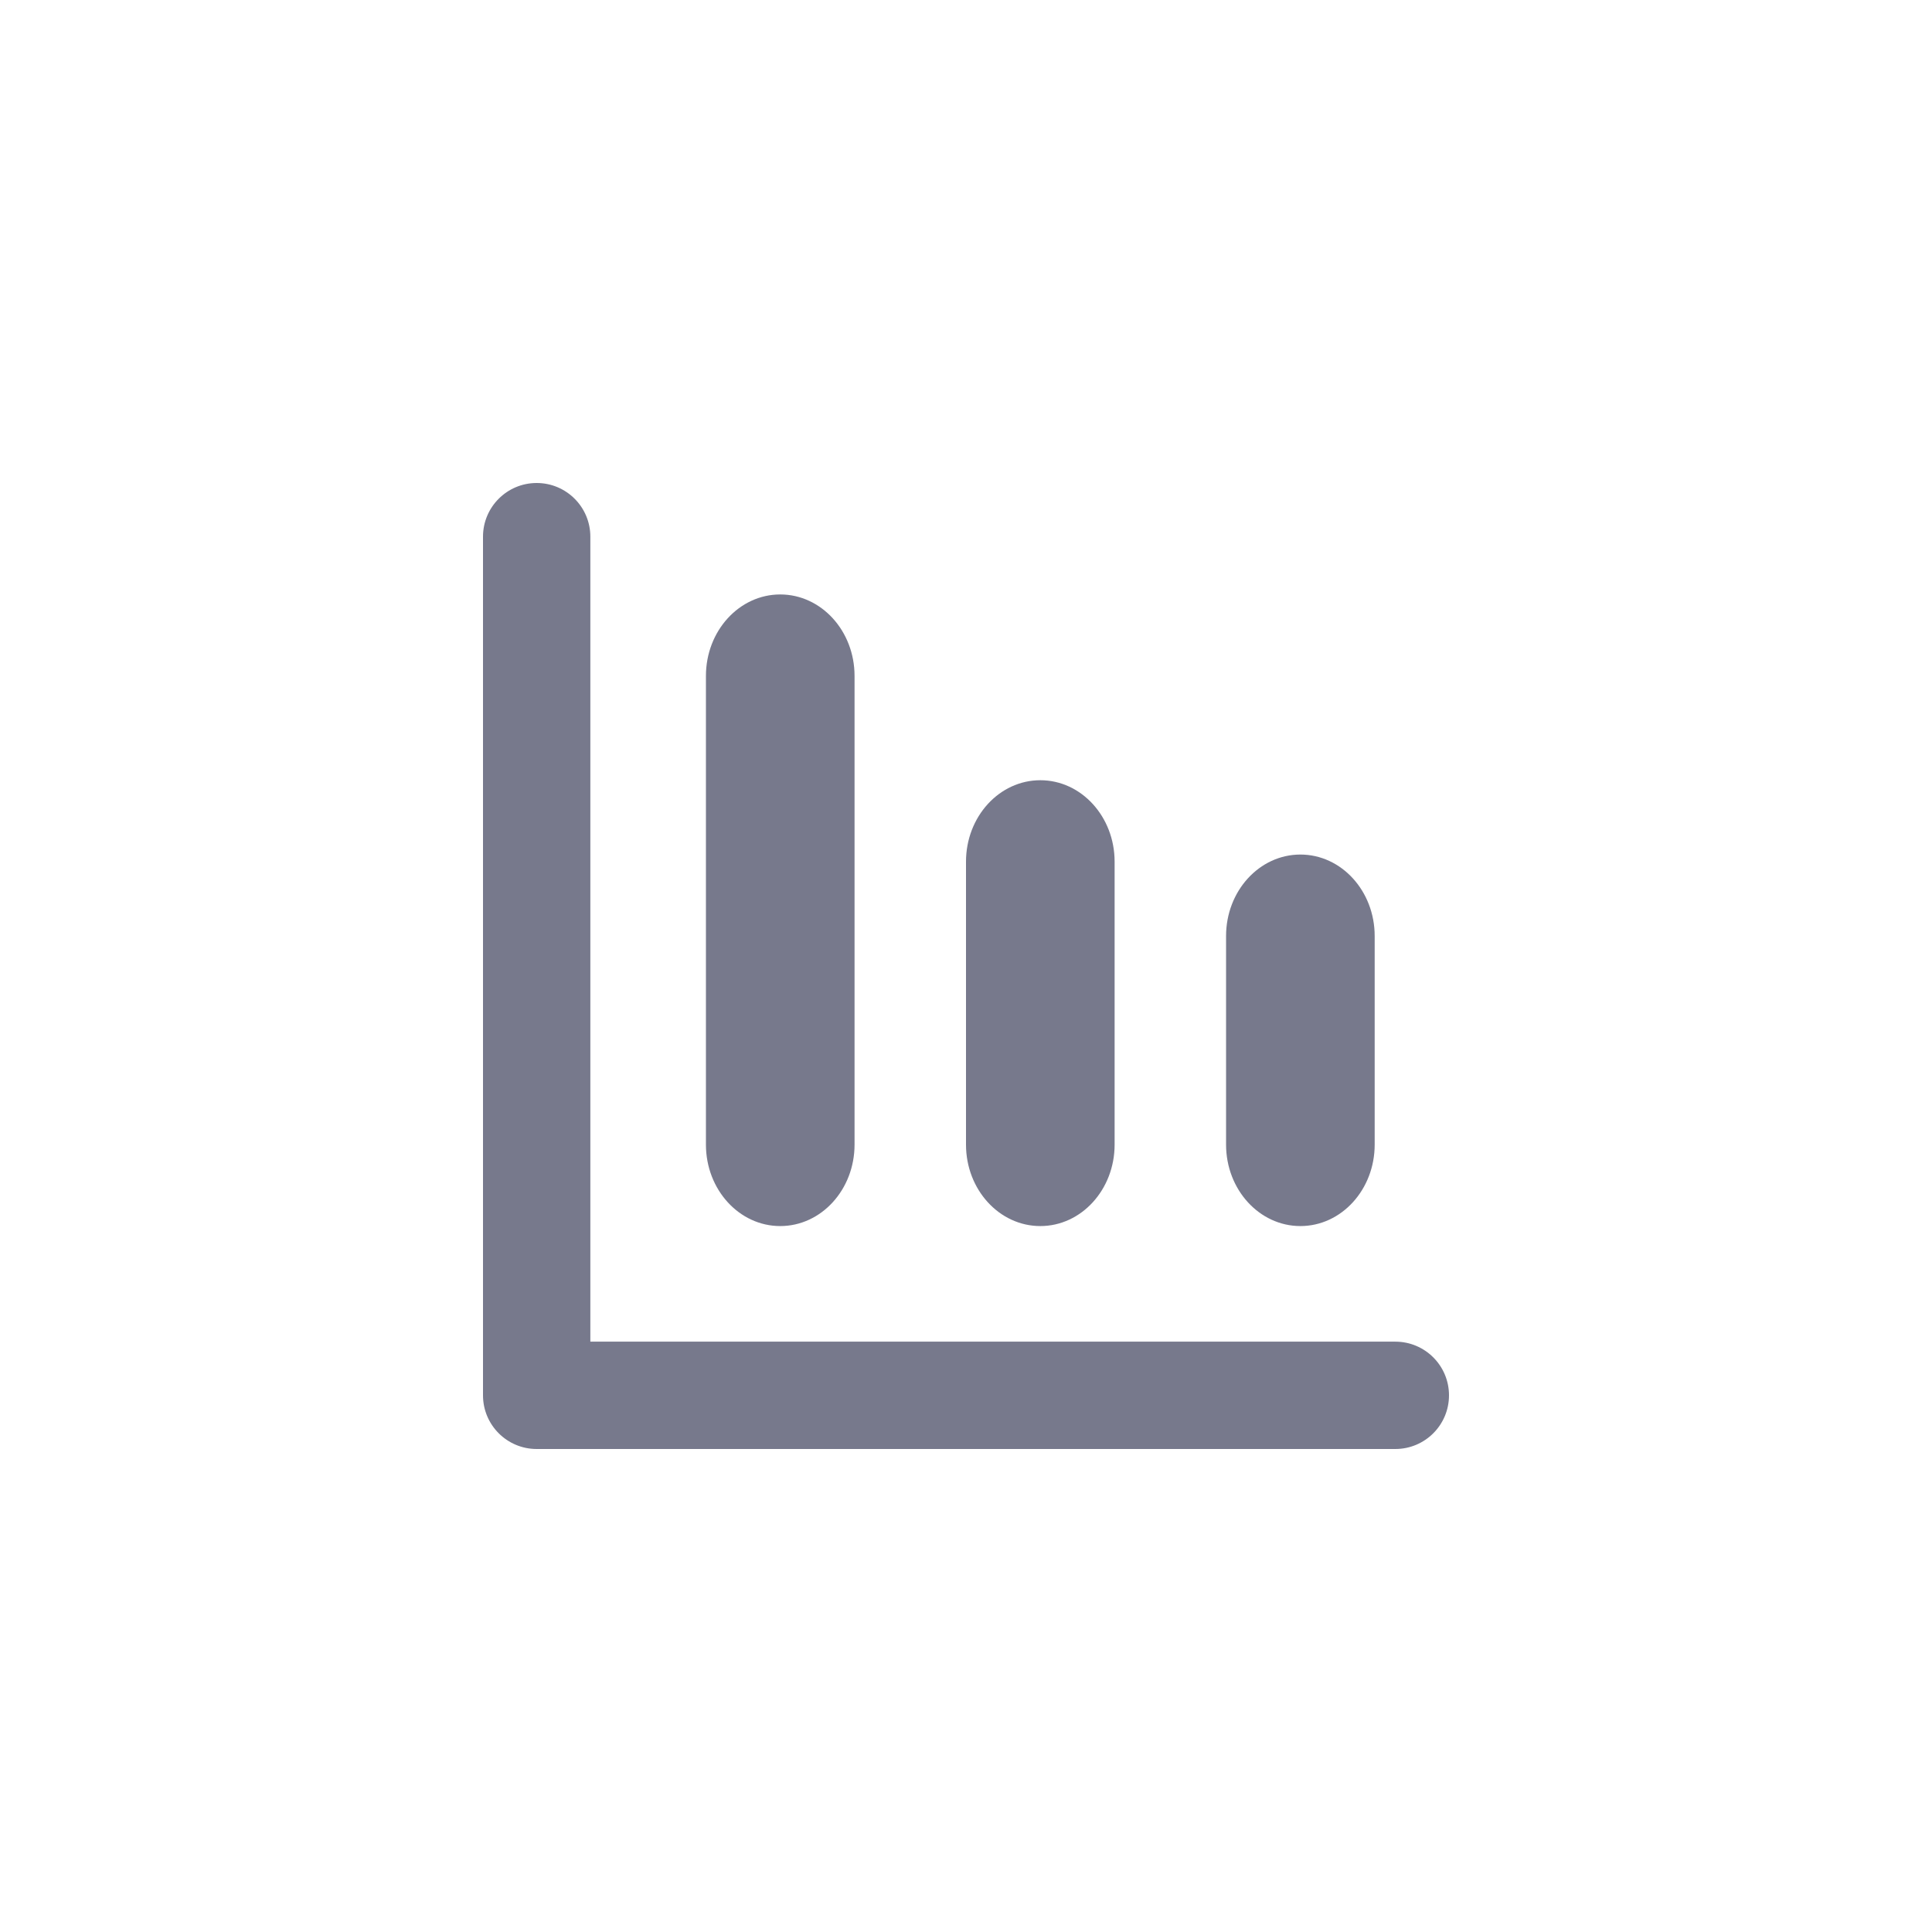
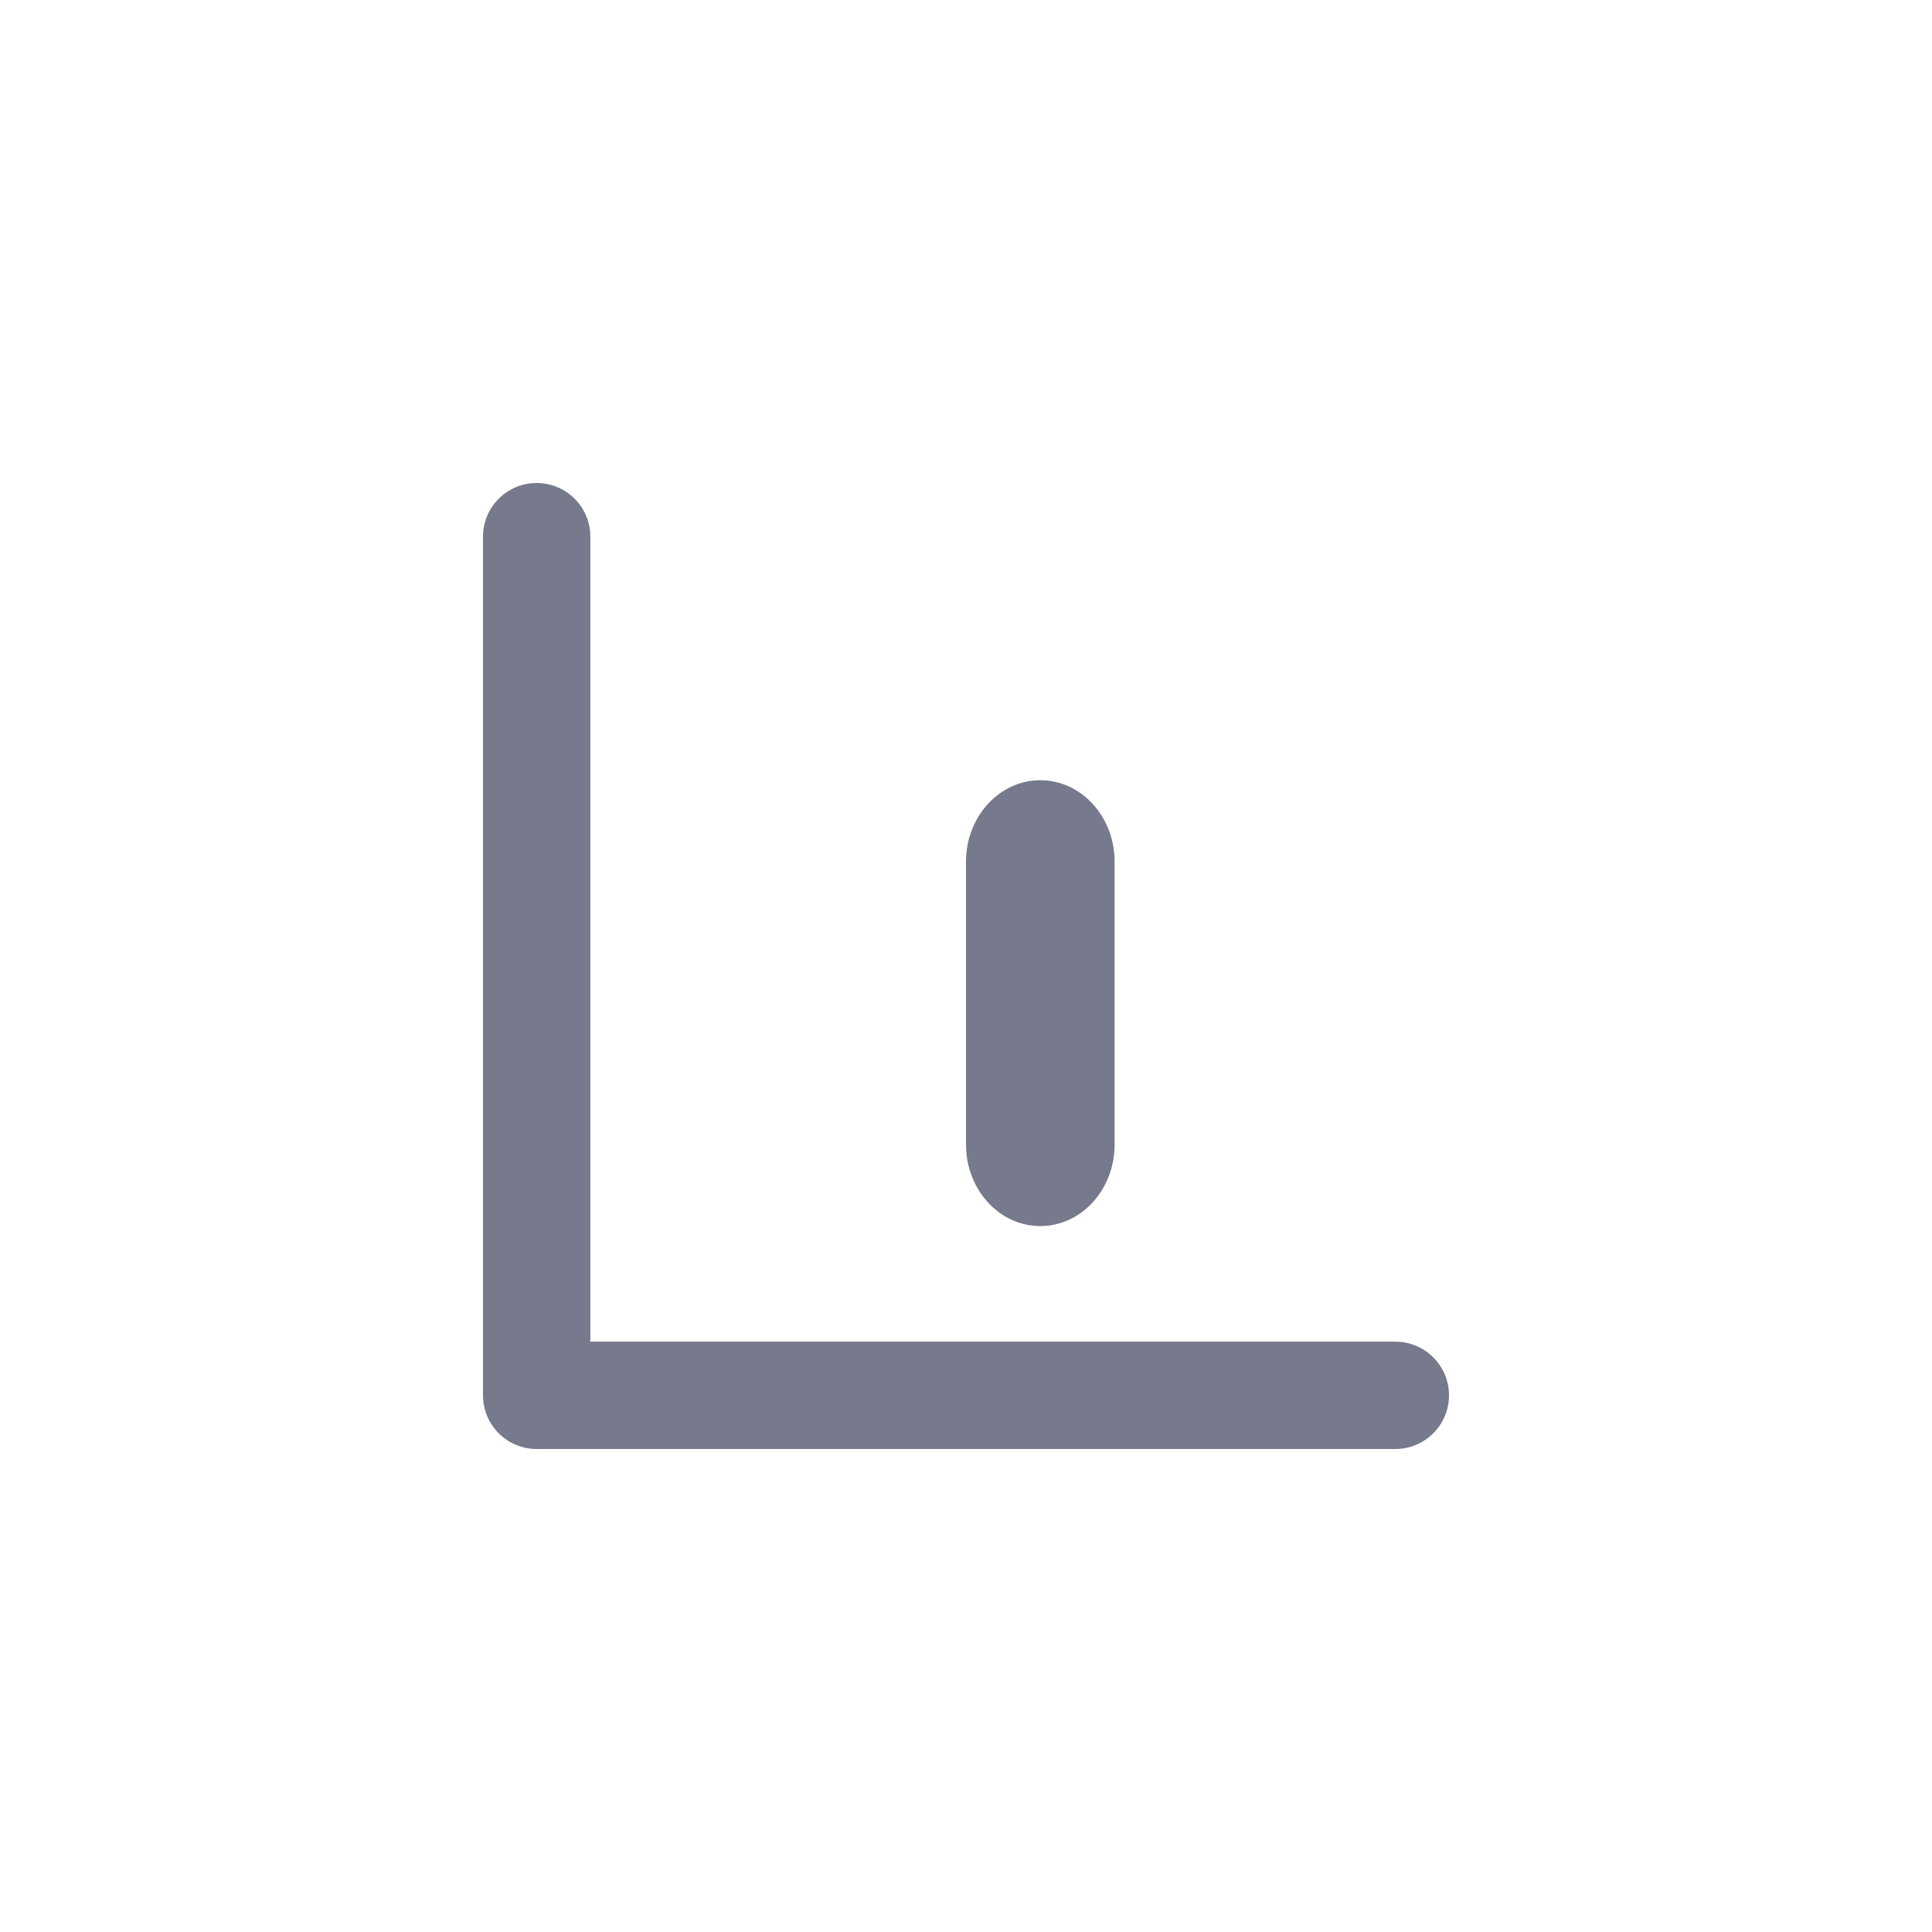
<svg xmlns="http://www.w3.org/2000/svg" width="64" height="64" viewBox="0 0 64 64" fill="none">
-   <path d="M28.308 22.39C28.308 20.9 27.206 19.692 25.846 19.692C24.487 19.692 23.385 20.9 23.385 22.39V37.917C23.385 39.407 24.487 40.615 25.846 40.615C27.206 40.615 28.308 39.407 28.308 37.917V22.39Z" fill="#77798C" />
  <path d="M36.923 28.544C36.923 27.054 35.821 25.846 34.462 25.846C33.102 25.846 32 27.054 32 28.544V37.917C32 39.407 33.102 40.615 34.462 40.615C35.821 40.615 36.923 39.407 36.923 37.917V28.544Z" fill="#77798C" />
-   <path d="M45.538 31.006C45.538 29.516 44.436 28.308 43.077 28.308C41.718 28.308 40.615 29.516 40.615 31.006V37.917C40.615 39.407 41.718 40.615 43.077 40.615C44.436 40.615 45.538 39.407 45.538 37.917V31.006Z" fill="#77798C" />
  <path d="M19.556 44.444H46.222C47.204 44.444 48 45.24 48 46.222C48 47.204 47.204 48 46.222 48H17.778C16.796 48 16 47.204 16 46.222V17.778C16 16.796 16.796 16 17.778 16C18.76 16 19.556 16.796 19.556 17.778V44.444Z" fill="#77798C" />
</svg>